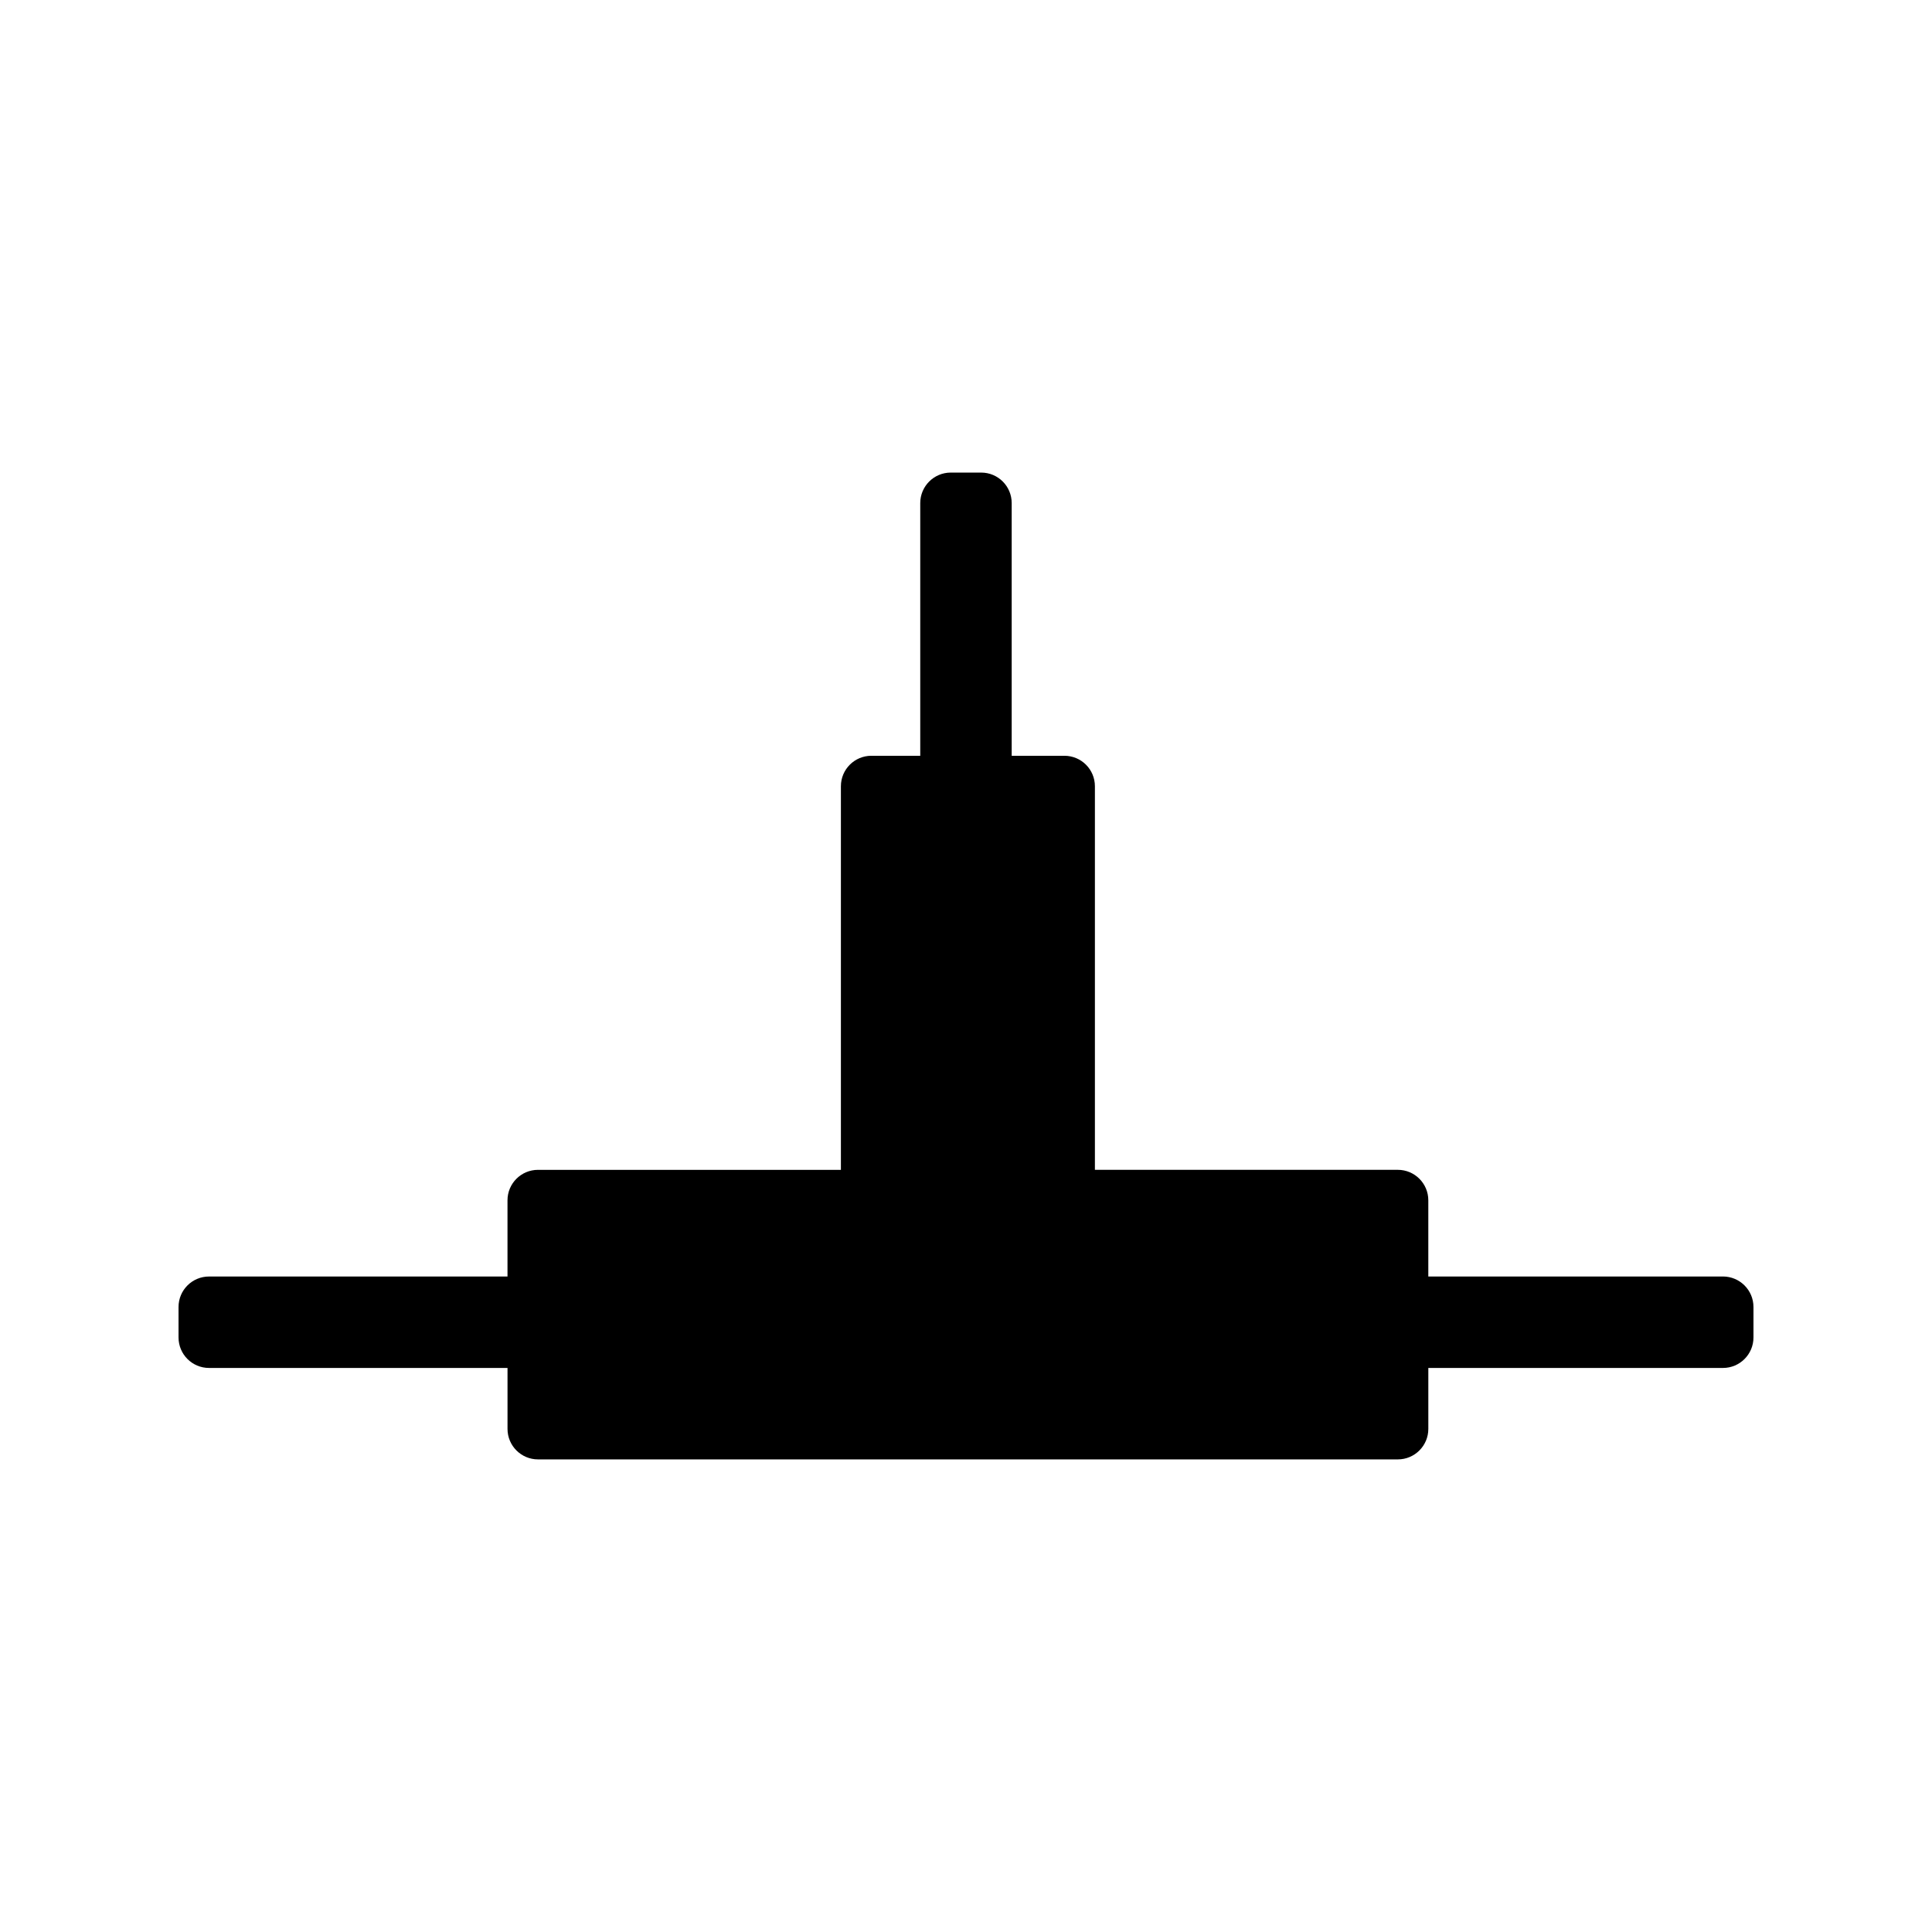
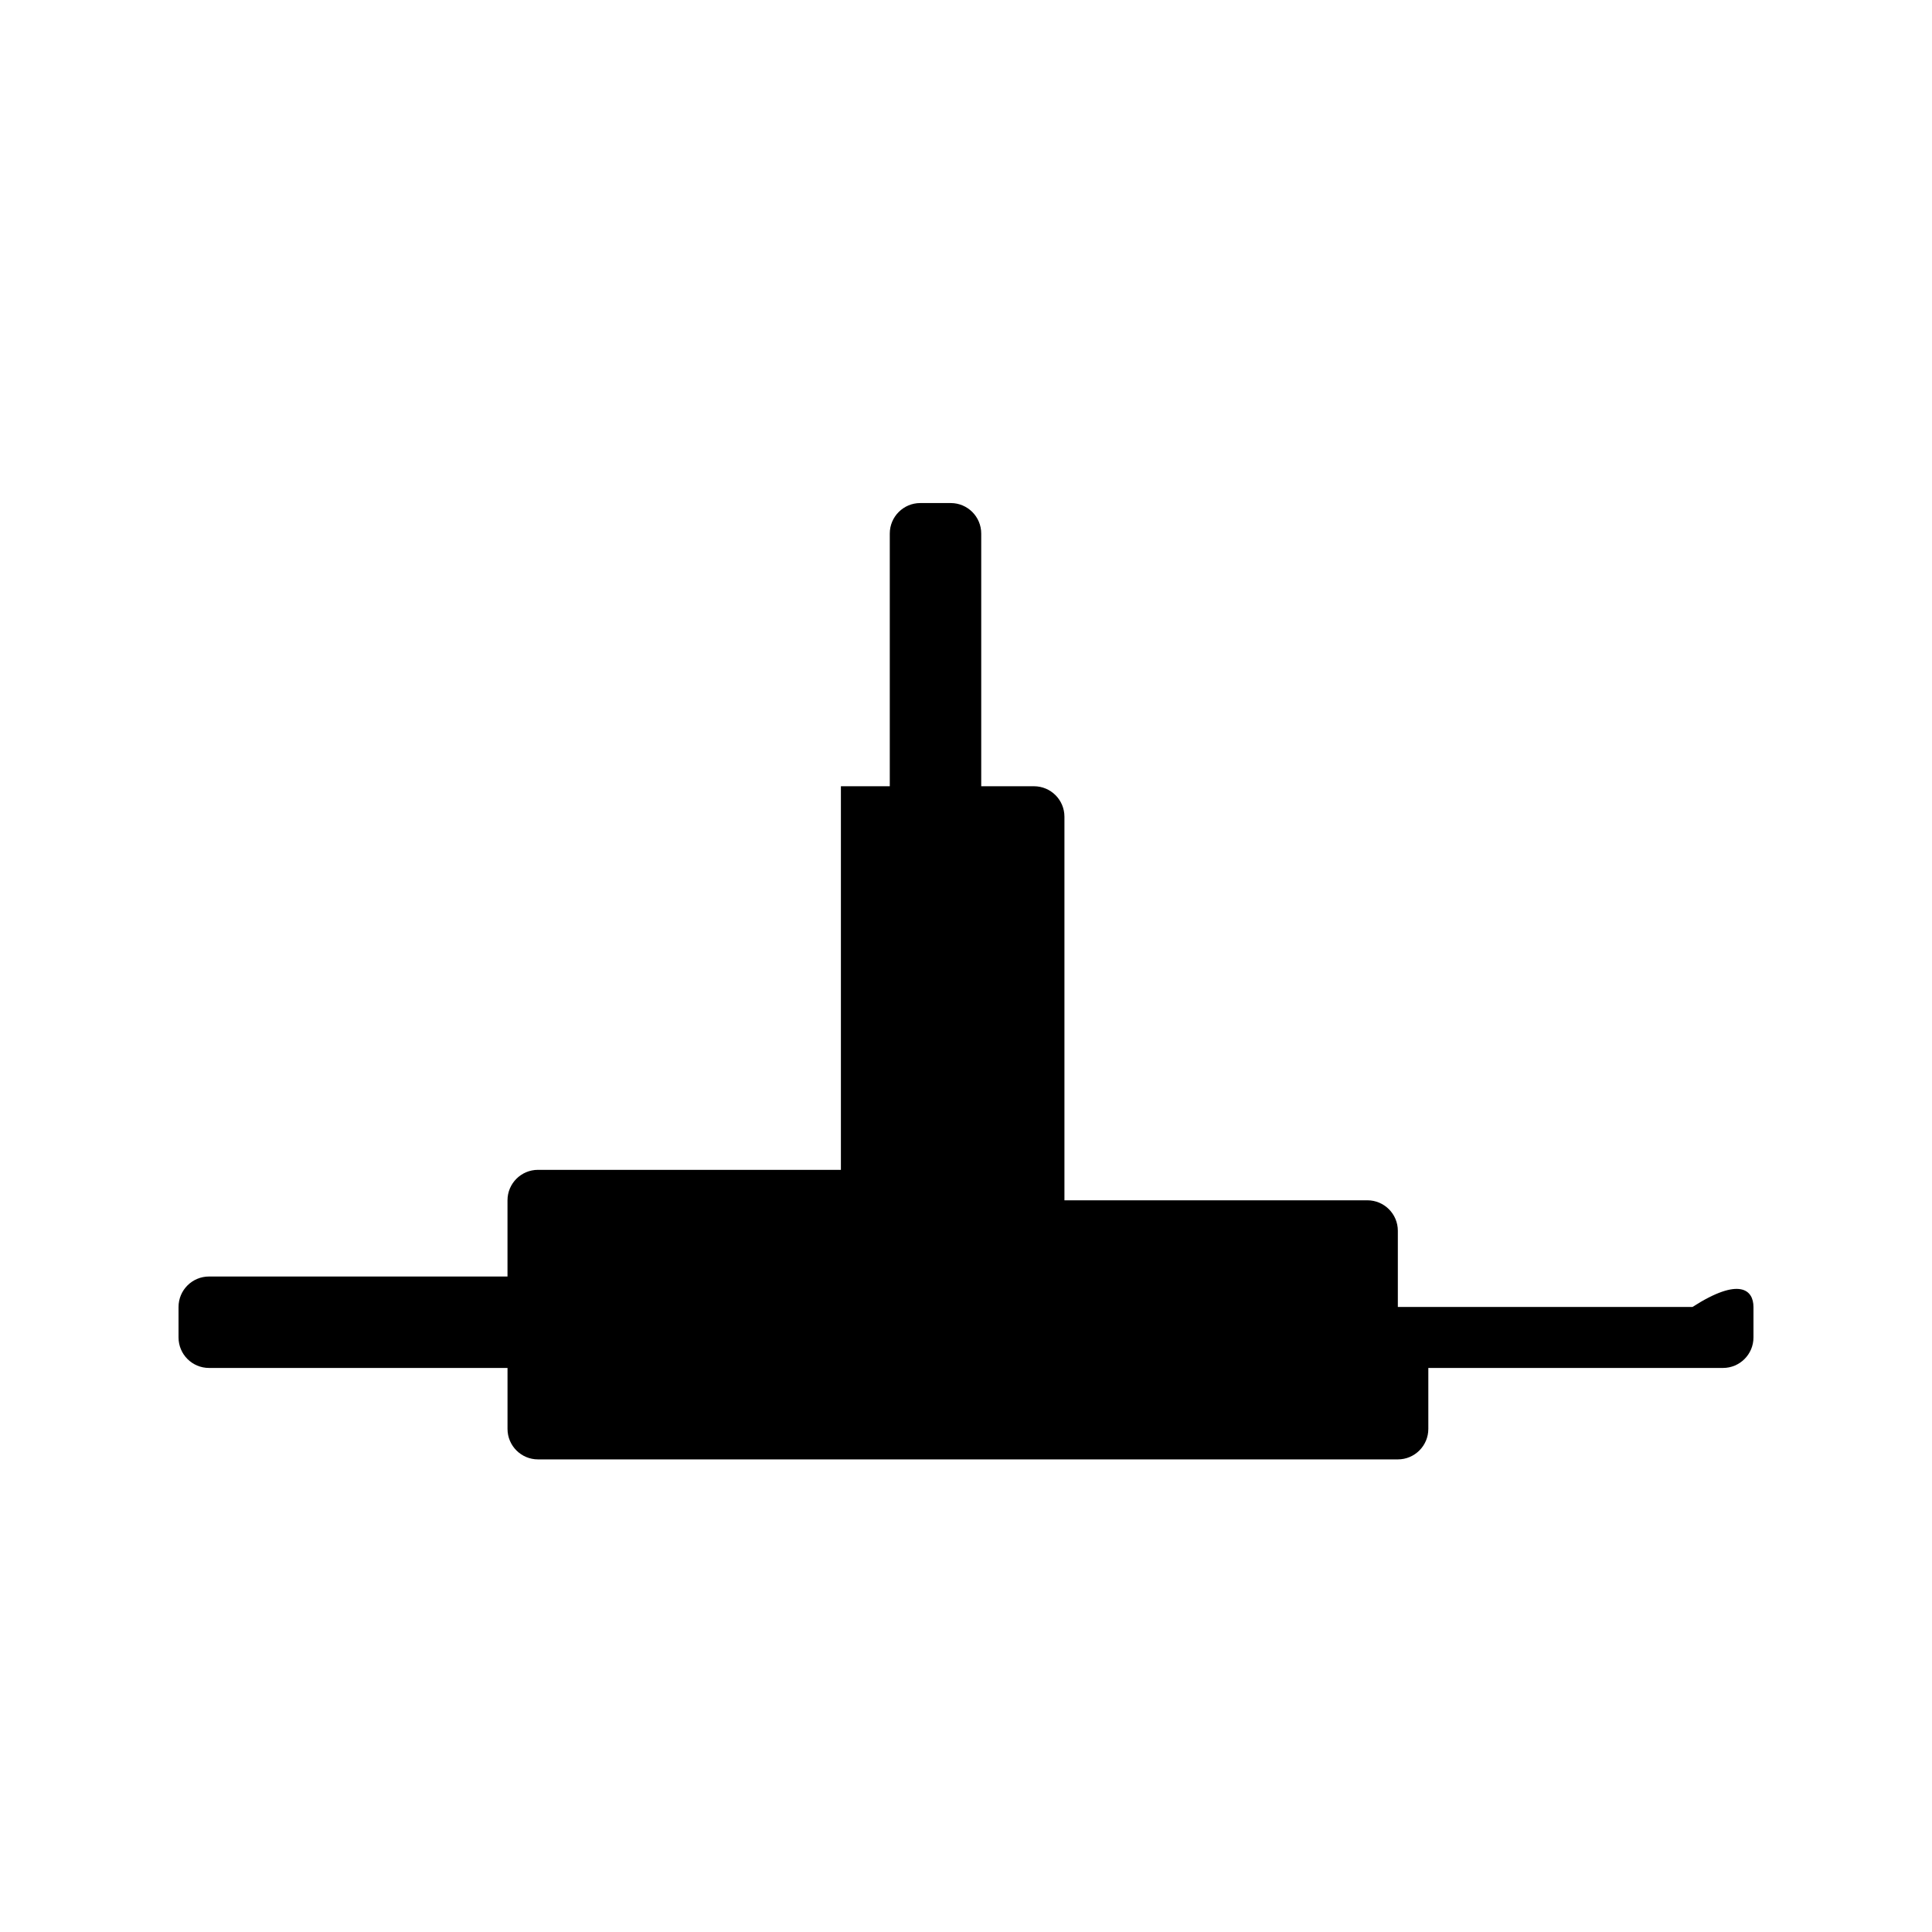
<svg xmlns="http://www.w3.org/2000/svg" version="1.1" id="Layer_7" x="0px" y="0px" width="100px" height="100px" viewBox="0 0 100 100" enable-background="new 0 0 100 100" xml:space="preserve">
-   <path d="M90.759,67.65v1.577c0,0.871-0.707,1.578-1.578,1.578H73.93v3.155c0,0.871-0.707,1.578-1.578,1.578H27.847  c-0.871,0-1.578-0.707-1.578-1.578v-3.155H10.819c-0.872,0-1.578-0.707-1.578-1.578V67.65c0-0.872,0.706-1.578,1.578-1.578h15.449  v-3.944c0-0.871,0.707-1.577,1.578-1.577h15.679V40.696c0-0.871,0.706-1.577,1.577-1.577h2.53v-13.08  c0-0.871,0.708-1.578,1.578-1.578h1.577c0.873,0,1.578,0.707,1.578,1.578v13.08h2.729c0.872,0,1.578,0.706,1.578,1.577v19.854  h15.679c0.871,0,1.578,0.706,1.578,1.577v3.944h15.251C90.052,66.072,90.759,66.778,90.759,67.65z" />
+   <path d="M90.759,67.65v1.577c0,0.871-0.707,1.578-1.578,1.578H73.93v3.155c0,0.871-0.707,1.578-1.578,1.578H27.847  c-0.871,0-1.578-0.707-1.578-1.578v-3.155H10.819c-0.872,0-1.578-0.707-1.578-1.578V67.65c0-0.872,0.706-1.578,1.578-1.578h15.449  v-3.944c0-0.871,0.707-1.577,1.578-1.577h15.679V40.696h2.53v-13.08  c0-0.871,0.708-1.578,1.578-1.578h1.577c0.873,0,1.578,0.707,1.578,1.578v13.08h2.729c0.872,0,1.578,0.706,1.578,1.577v19.854  h15.679c0.871,0,1.578,0.706,1.578,1.577v3.944h15.251C90.052,66.072,90.759,66.778,90.759,67.65z" />
</svg>